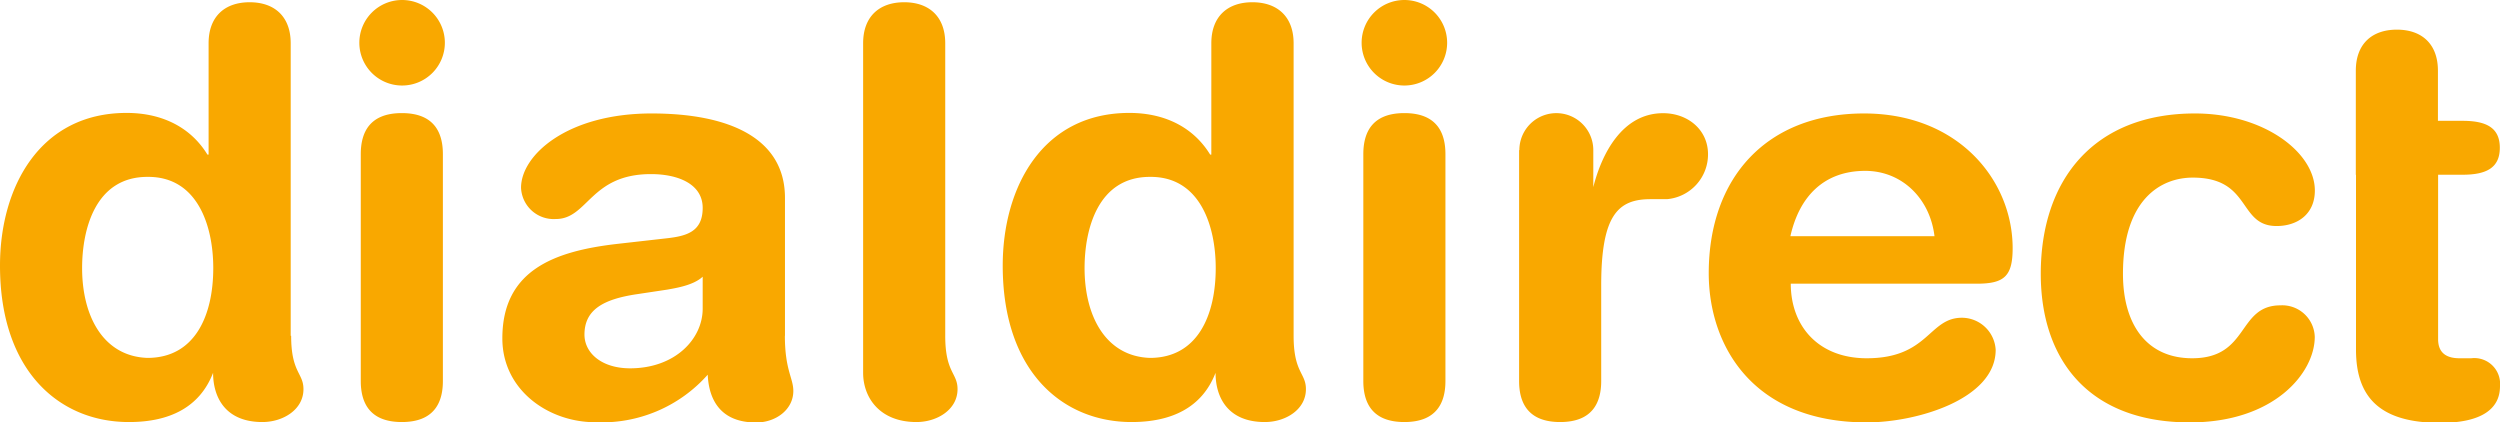
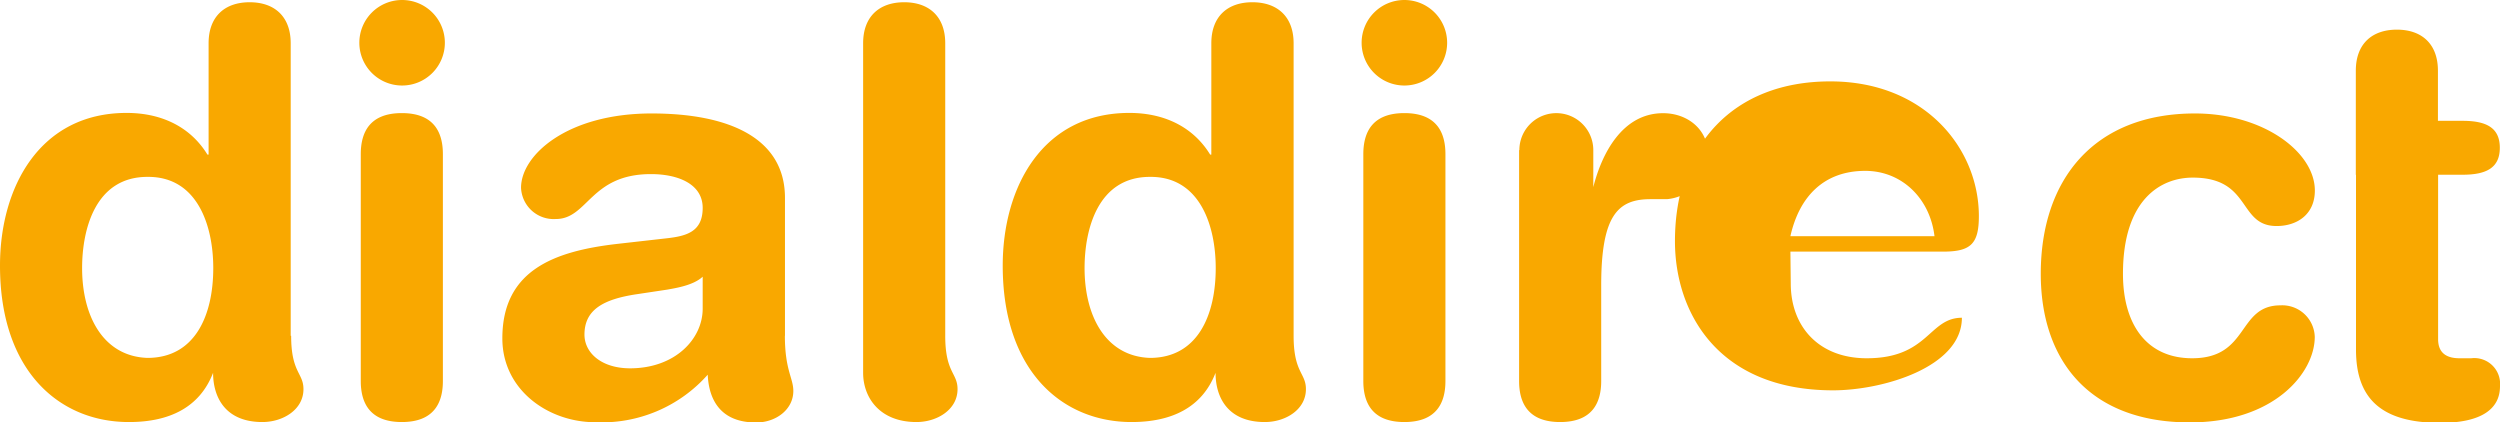
<svg xmlns="http://www.w3.org/2000/svg" id="Layer_1" data-name="Layer 1" viewBox="0 0 278.29 47.02">
  <defs>
    <style>.cls-1{fill:#f9a800;}</style>
  </defs>
  <title>Vector Smart Object</title>
-   <path class="cls-1" d="M78.22,30.8c-1,.94-2.88,1.25-3.95,1.44l-3.32.5c-3.82.56-5.89,1.75-5.89,4.51C65.07,39.32,67,41,70.14,41c5,0,8.08-3.26,8.08-6.64V30.8Zm9.15,6.58c0,3.82.94,4.7,0.94,6.14,0,2.07-1.94,3.51-4.14,3.51-3.95,0-5.26-2.51-5.39-5.32A15.75,15.75,0,0,1,66.26,47c-5.2,0-10.34-3.57-10.34-9.33,0-7.58,5.76-9.71,12.78-10.52l5.57-.63c2.19-.25,3.95-0.75,3.95-3.38s-2.69-3.76-5.76-3.76c-6.76,0-7,5-10.59,5A3.64,3.64,0,0,1,58,20.9c0-3.63,5.13-8.27,14.53-8.27,8.77,0,14.85,2.82,14.85,9.4V37.37Zm81.76-20.67a4.11,4.11,0,1,1,8.23,0v4.12c0.92-3.66,3.2-8.23,7.77-8.23,2.74,0,5,1.83,5,4.57a5,5,0,0,1-4.57,5h-1.83c-3.66,0-5.49,1.83-5.49,9.6V42.41c0,2.44-1,4.57-4.57,4.57s-4.57-2.13-4.57-4.57V16.71Zm46.21,9.58c-0.5-4.2-3.63-7.27-7.71-7.27-4.57,0-7.33,2.82-8.33,7.27h16Zm-16,5.26c0,4.82,3.13,8.33,8.46,8.33,6.89,0,6.89-4.51,10.59-4.51a3.78,3.78,0,0,1,3.76,3.57c0,5.51-8.83,8.08-14.34,8.08-12.78,0-17.6-8.64-17.6-16.6,0-10.65,6.45-17.79,17.29-17.79,10.52,0,16.54,7.46,16.54,15,0,3.13-.94,3.95-4,3.95H199.3Zm45-18.92c7.64,0,13.34,4.32,13.34,8.58,0,2.63-1.94,3.95-4.26,3.95-4.32,0-2.76-5.39-9.33-5.39-3.57,0-7.77,2.44-7.77,10.71,0,5.7,2.69,9.4,7.7,9.4,6.39,0,5-5.89,9.83-5.89a3.62,3.62,0,0,1,3.82,3.51c0,4-4.51,9.52-13.9,9.52-11.28,0-16.6-7-16.6-16.54,0-10.52,5.95-17.85,17.16-17.85m17.91,6.83V7.87c0-3,1.82-4.57,4.57-4.57s4.57,1.57,4.57,4.57v5.58h2.76c2.69,0,4.13.81,4.13,3s-1.44,3-4.13,3H271.4V37.75c0,1.38.75,2.13,2.38,2.13h1.31A2.87,2.87,0,0,1,278.29,43c0,2.63-2.25,4.07-6.64,4.07-6.64,0-9.39-2.76-9.39-8.14V19.46ZM44.73,0A4.76,4.76,0,1,1,40,4.76,4.76,4.76,0,0,1,44.73,0M40.16,17.16c0-2.44,1-4.57,4.57-4.57s4.57,2.13,4.57,4.57V42.41c0,2.44-1,4.57-4.57,4.57s-4.57-2.13-4.57-4.57V17.16ZM16.41,39.84c5.32,0,7.33-4.76,7.33-10,0-4.7-1.75-10.21-7.33-10.15-5.83,0-7.27,5.89-7.27,10.15,0,5.39,2.38,9.83,7.27,10m16-2.46c0,4.12,1.37,4.12,1.37,5.94,0,2.29-2.29,3.66-4.57,3.66-4.11,0-5.49-2.74-5.49-5.48-1.5,3.88-4.9,5.48-9.35,5.48C6.7,47,0,41.4,0,29.57c0-8.77,4.45-17,14.09-17,4.07,0,7.2,1.69,9,4.64h0.13V4.82c0-3,1.82-4.57,4.57-4.57s4.57,1.57,4.57,4.57V37.38ZM156.33,0a4.76,4.76,0,1,1-4.76,4.76A4.76,4.76,0,0,1,156.33,0m-4.57,17.16c0-2.44,1-4.57,4.57-4.57s4.57,2.13,4.57,4.57V42.41c0,2.44-1,4.57-4.57,4.57s-4.57-2.13-4.57-4.57V17.16ZM128,39.84c5.32,0,7.33-4.76,7.33-10,0-4.7-1.75-10.21-7.33-10.15-5.82,0-7.27,5.89-7.27,10.15,0,5.39,2.38,9.83,7.27,10m16-2.46c0,4.12,1.37,4.12,1.37,5.94,0,2.29-2.29,3.66-4.57,3.66-4.12,0-5.49-2.74-5.49-5.48-1.5,3.88-4.9,5.48-9.35,5.48-7.64,0-14.34-5.58-14.34-17.41,0-8.77,4.45-17,14.09-17,4.07,0,7.2,1.69,9,4.64h0.13V4.82c0-3,1.82-4.57,4.57-4.57S144,1.82,144,4.82V37.38Zm-38.78,0c0,4.12,1.37,4.11,1.37,5.94,0,2.29-2.29,3.66-4.57,3.66-4.11,0-5.94-2.74-5.94-5.48V4.82c0-3,1.82-4.57,4.57-4.57s4.57,1.57,4.57,4.57V37.38Z" />
+   <path class="cls-1" d="M78.22,30.8c-1,.94-2.88,1.25-3.95,1.44l-3.32.5c-3.82.56-5.89,1.75-5.89,4.51C65.07,39.32,67,41,70.14,41c5,0,8.08-3.26,8.08-6.64V30.8Zm9.15,6.58c0,3.82.94,4.7,0.94,6.14,0,2.07-1.94,3.51-4.14,3.51-3.95,0-5.26-2.51-5.39-5.32A15.75,15.75,0,0,1,66.26,47c-5.2,0-10.34-3.57-10.34-9.33,0-7.58,5.76-9.71,12.78-10.52l5.57-.63c2.19-.25,3.95-0.75,3.95-3.38s-2.69-3.76-5.76-3.76c-6.76,0-7,5-10.59,5A3.64,3.64,0,0,1,58,20.9c0-3.63,5.13-8.27,14.53-8.27,8.77,0,14.85,2.82,14.85,9.4V37.37Zm81.76-20.67a4.11,4.11,0,1,1,8.23,0v4.12c0.92-3.66,3.2-8.23,7.77-8.23,2.74,0,5,1.83,5,4.57a5,5,0,0,1-4.57,5h-1.83c-3.66,0-5.49,1.83-5.49,9.6V42.41c0,2.44-1,4.57-4.57,4.57s-4.57-2.13-4.57-4.57V16.71Zm46.21,9.58c-0.5-4.2-3.63-7.27-7.71-7.27-4.57,0-7.33,2.82-8.33,7.27h16Zm-16,5.26c0,4.82,3.13,8.33,8.46,8.33,6.89,0,6.89-4.51,10.59-4.51c0,5.51-8.83,8.08-14.34,8.08-12.78,0-17.6-8.64-17.6-16.6,0-10.65,6.45-17.79,17.29-17.79,10.52,0,16.54,7.46,16.54,15,0,3.13-.94,3.95-4,3.95H199.3Zm45-18.92c7.64,0,13.34,4.32,13.34,8.58,0,2.63-1.94,3.95-4.26,3.95-4.32,0-2.76-5.39-9.33-5.39-3.57,0-7.77,2.44-7.77,10.71,0,5.7,2.69,9.4,7.7,9.4,6.39,0,5-5.89,9.83-5.89a3.62,3.62,0,0,1,3.82,3.51c0,4-4.51,9.52-13.9,9.52-11.28,0-16.6-7-16.6-16.54,0-10.52,5.95-17.85,17.16-17.85m17.91,6.83V7.87c0-3,1.82-4.57,4.57-4.57s4.57,1.57,4.57,4.57v5.58h2.76c2.69,0,4.13.81,4.13,3s-1.44,3-4.13,3H271.4V37.75c0,1.38.75,2.13,2.38,2.13h1.31A2.87,2.87,0,0,1,278.29,43c0,2.63-2.25,4.07-6.64,4.07-6.64,0-9.39-2.76-9.39-8.14V19.46ZM44.73,0A4.76,4.76,0,1,1,40,4.76,4.76,4.76,0,0,1,44.73,0M40.16,17.16c0-2.44,1-4.57,4.57-4.57s4.57,2.13,4.57,4.57V42.41c0,2.44-1,4.57-4.57,4.57s-4.57-2.13-4.57-4.57V17.16ZM16.41,39.84c5.32,0,7.33-4.76,7.33-10,0-4.7-1.75-10.21-7.33-10.15-5.83,0-7.27,5.89-7.27,10.15,0,5.39,2.38,9.83,7.27,10m16-2.46c0,4.12,1.37,4.12,1.37,5.94,0,2.29-2.29,3.66-4.57,3.66-4.11,0-5.49-2.74-5.49-5.48-1.5,3.88-4.9,5.48-9.35,5.48C6.7,47,0,41.4,0,29.57c0-8.77,4.45-17,14.09-17,4.07,0,7.2,1.69,9,4.64h0.13V4.82c0-3,1.82-4.57,4.57-4.57s4.57,1.57,4.57,4.57V37.38ZM156.33,0a4.76,4.76,0,1,1-4.76,4.76A4.76,4.76,0,0,1,156.33,0m-4.57,17.16c0-2.44,1-4.57,4.57-4.57s4.57,2.13,4.57,4.57V42.41c0,2.44-1,4.57-4.57,4.57s-4.57-2.13-4.57-4.57V17.16ZM128,39.84c5.32,0,7.33-4.76,7.33-10,0-4.7-1.75-10.21-7.33-10.15-5.82,0-7.27,5.89-7.27,10.15,0,5.39,2.38,9.83,7.27,10m16-2.46c0,4.12,1.37,4.12,1.37,5.94,0,2.29-2.29,3.66-4.57,3.66-4.12,0-5.49-2.74-5.49-5.48-1.5,3.88-4.9,5.48-9.35,5.48-7.64,0-14.34-5.58-14.34-17.41,0-8.77,4.45-17,14.09-17,4.07,0,7.2,1.69,9,4.64h0.13V4.82c0-3,1.82-4.57,4.57-4.57S144,1.82,144,4.82V37.38Zm-38.78,0c0,4.12,1.37,4.11,1.37,5.94,0,2.29-2.29,3.66-4.57,3.66-4.11,0-5.94-2.74-5.94-5.48V4.82c0-3,1.82-4.57,4.57-4.57s4.57,1.57,4.57,4.57V37.38Z" />
</svg>